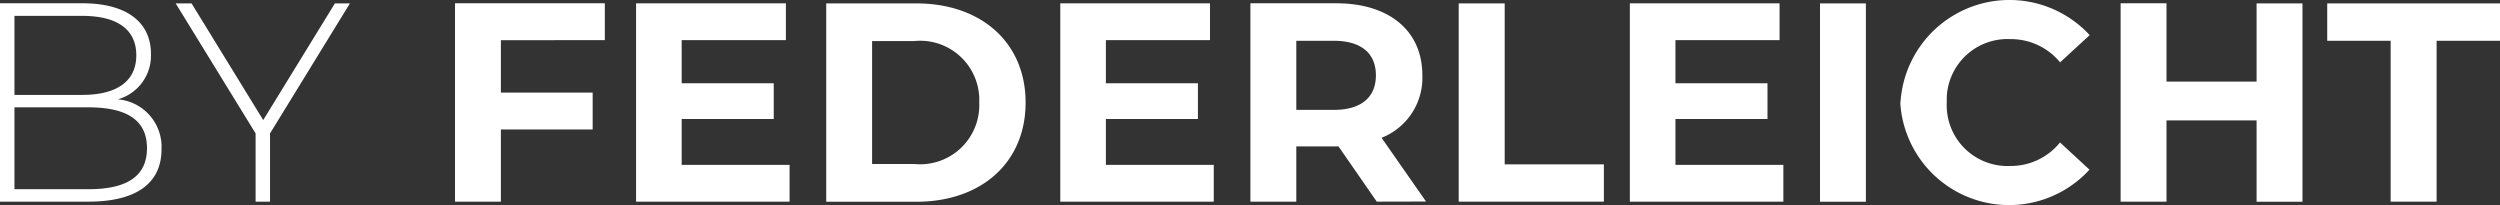
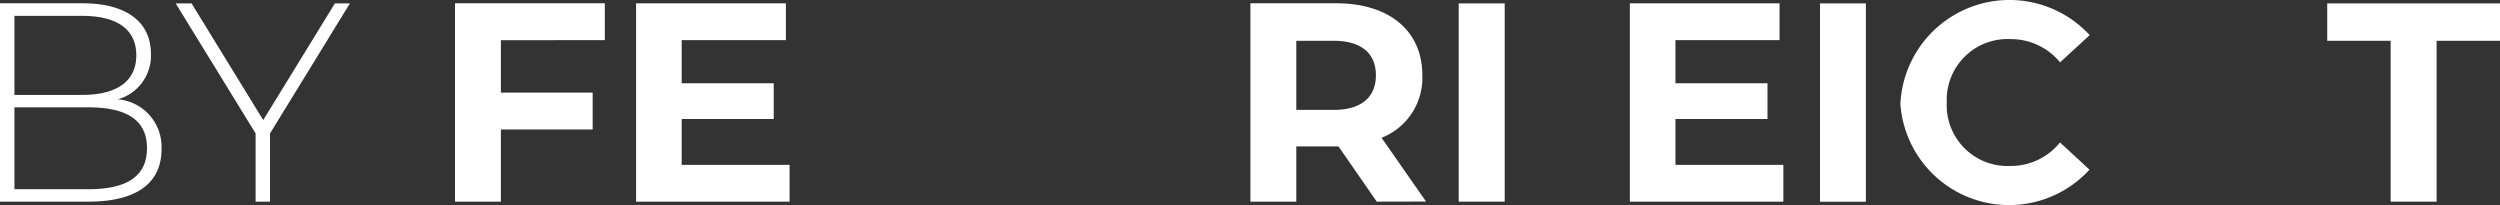
<svg xmlns="http://www.w3.org/2000/svg" id="Ebene_1" data-name="Ebene 1" width="88.224" height="7.236" viewBox="0 0 88.224 7.236">
  <rect x="0" y="0" width="88.224" height="7.236" fill="#333333" stroke="none" />
  <g id="montserrat">
    <path d="M5.7,5.268c0,1.178-.86,1.848-2.579,1.848H0v-7H2.918c1.5,0,2.409.63,2.409,1.789a1.6,1.6,0,0,1-1.169,1.6A1.684,1.684,0,0,1,5.7,5.268ZM.51.56V3.349H2.9c1.21,0,1.91-.47,1.91-1.4S4.108.56,2.9.56ZM5.187,5.228c0-1-.729-1.44-2.069-1.44H.51V6.677H3.118C4.458,6.677,5.187,6.236,5.187,5.228Z" style="fill: #fff" />
    <path d="M9.529,4.708V7.116H9.02V4.708L6.2.12h.56L9.289,4.237,11.818.12h.53Z" style="fill: #fff" />
    <path d="M17.676,1.419v1.85h3.239v1.3H17.676V7.116H16.057v-7h5.287v1.3Z" style="fill: #fff" />
    <path d="M27.864,5.817v1.3H22.447v-7h5.287v1.3H24.056V2.938h3.249V4.2H24.056V5.817Z" style="fill: #fff" />
-     <path d="M29.157.12h3.178c2.29,0,3.858,1.379,3.858,3.5s-1.568,3.5-3.858,3.5H29.157Zm3.1,5.667a2.088,2.088,0,0,0,2.291-1.863,1.956,1.956,0,0,0,.009-.306A2.088,2.088,0,0,0,32.563,1.44a2.235,2.235,0,0,0-.306.009H30.776V5.787Z" style="fill: #fff" />
-     <path d="M42.833,5.817v1.3H37.417v-7H42.7v1.3H39.026V2.938h3.248V4.2H39.026V5.817Z" style="fill: #fff" />
    <path d="M48.585,7.116l-1.35-1.949H45.746V7.116h-1.62v-7h3.029c1.869,0,3.039.97,3.039,2.538a2.274,2.274,0,0,1-1.439,2.209l1.569,2.249Zm-1.52-5.677H45.746V3.878h1.319c.991,0,1.49-.46,1.49-1.22S48.056,1.439,47.065,1.439Z" style="fill: #fff" />
-     <path d="M51.477.12H53.1V5.8h3.5V7.116H51.477Z" style="fill: #fff" />
+     <path d="M51.477.12H53.1V5.8V7.116H51.477Z" style="fill: #fff" />
    <path d="M62.934,5.817v1.3H57.517v-7H62.8v1.3H59.126V2.938h3.248V4.2H59.126V5.817Z" style="fill: #fff" />
    <path d="M64.227.12h1.619v7H64.227Z" style="fill: #fff" />
    <path d="M67.067,3.618a3.853,3.853,0,0,1,6.677-2.379L72.7,2.2a2.249,2.249,0,0,0-1.759-.82A2.146,2.146,0,0,0,68.7,3.43q0,.094,0,.189a2.145,2.145,0,0,0,2.048,2.238c.063,0,.127,0,.19,0a2.23,2.23,0,0,0,1.759-.83l1.04.96a3.846,3.846,0,0,1-6.677-2.369Z" style="fill: #fff" />
-     <path d="M81.253.12v7H79.634V4.248H76.455V7.116H74.836v-7h1.619V2.879h3.179V.12Z" style="fill: #fff" />
    <path d="M84.365,1.439H82.127V.12h6.1V1.439h-2.24V7.116H84.365Z" style="fill: #fff" />
  </g>
</svg>